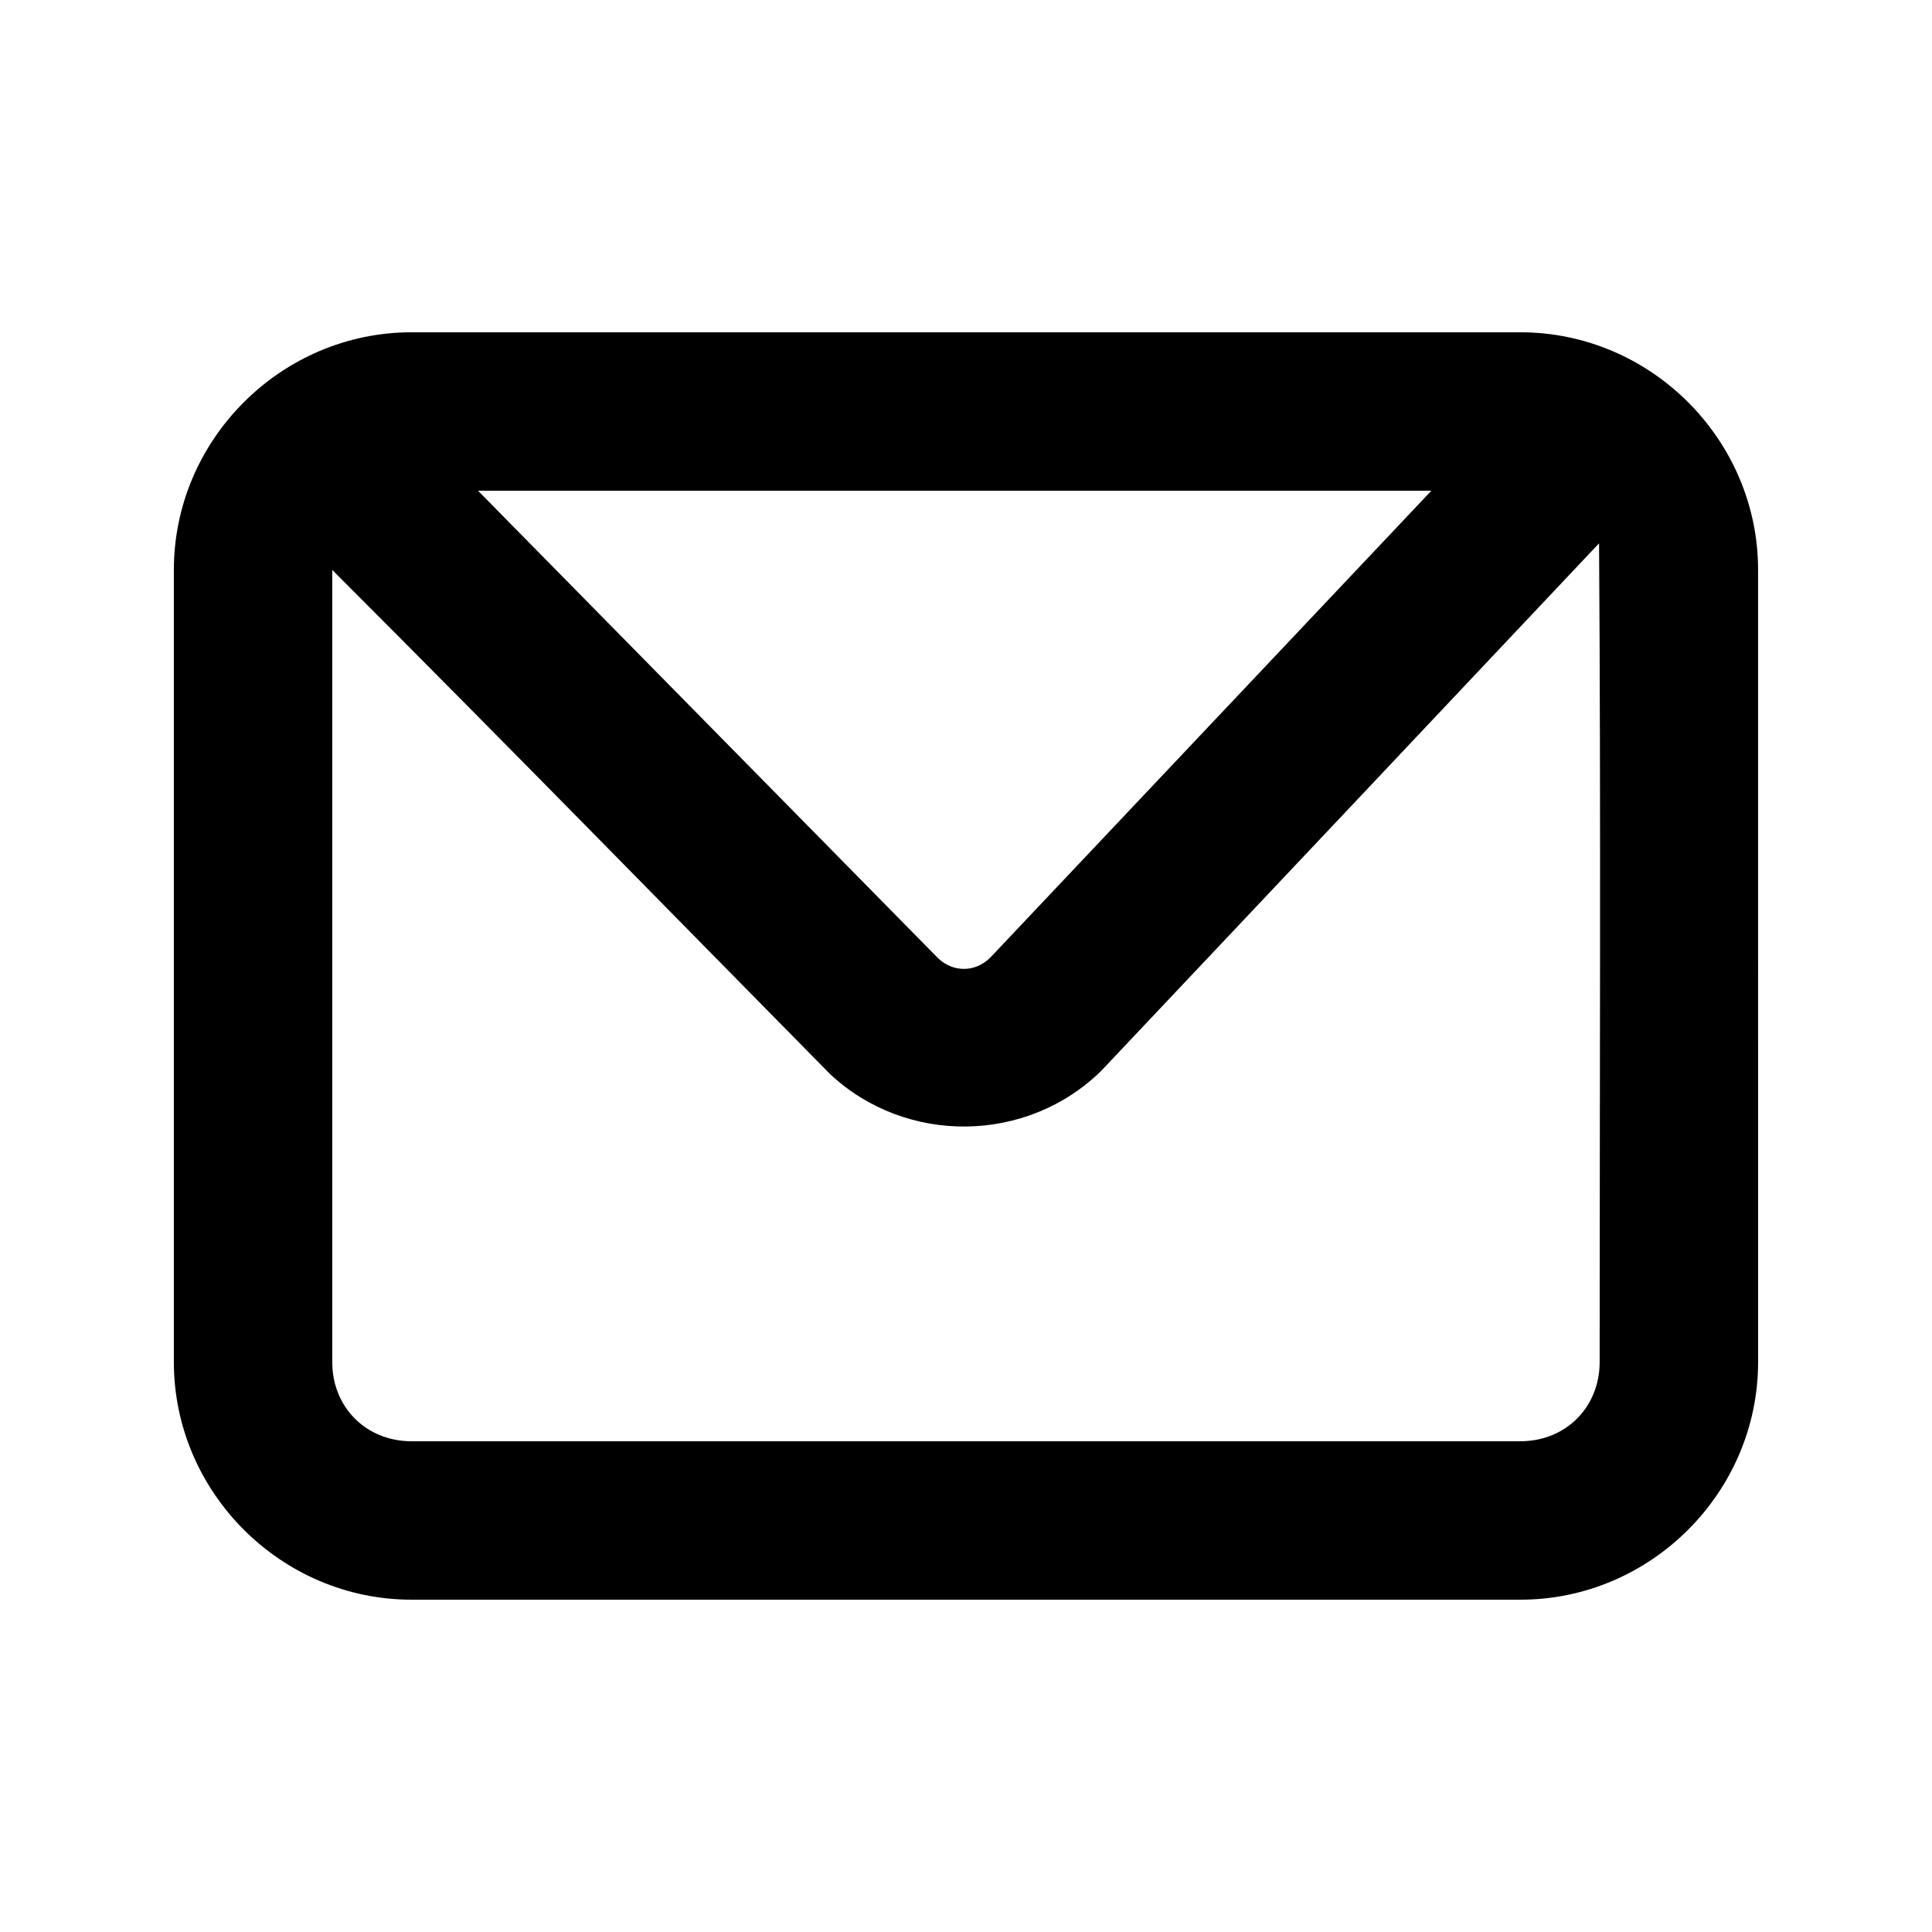
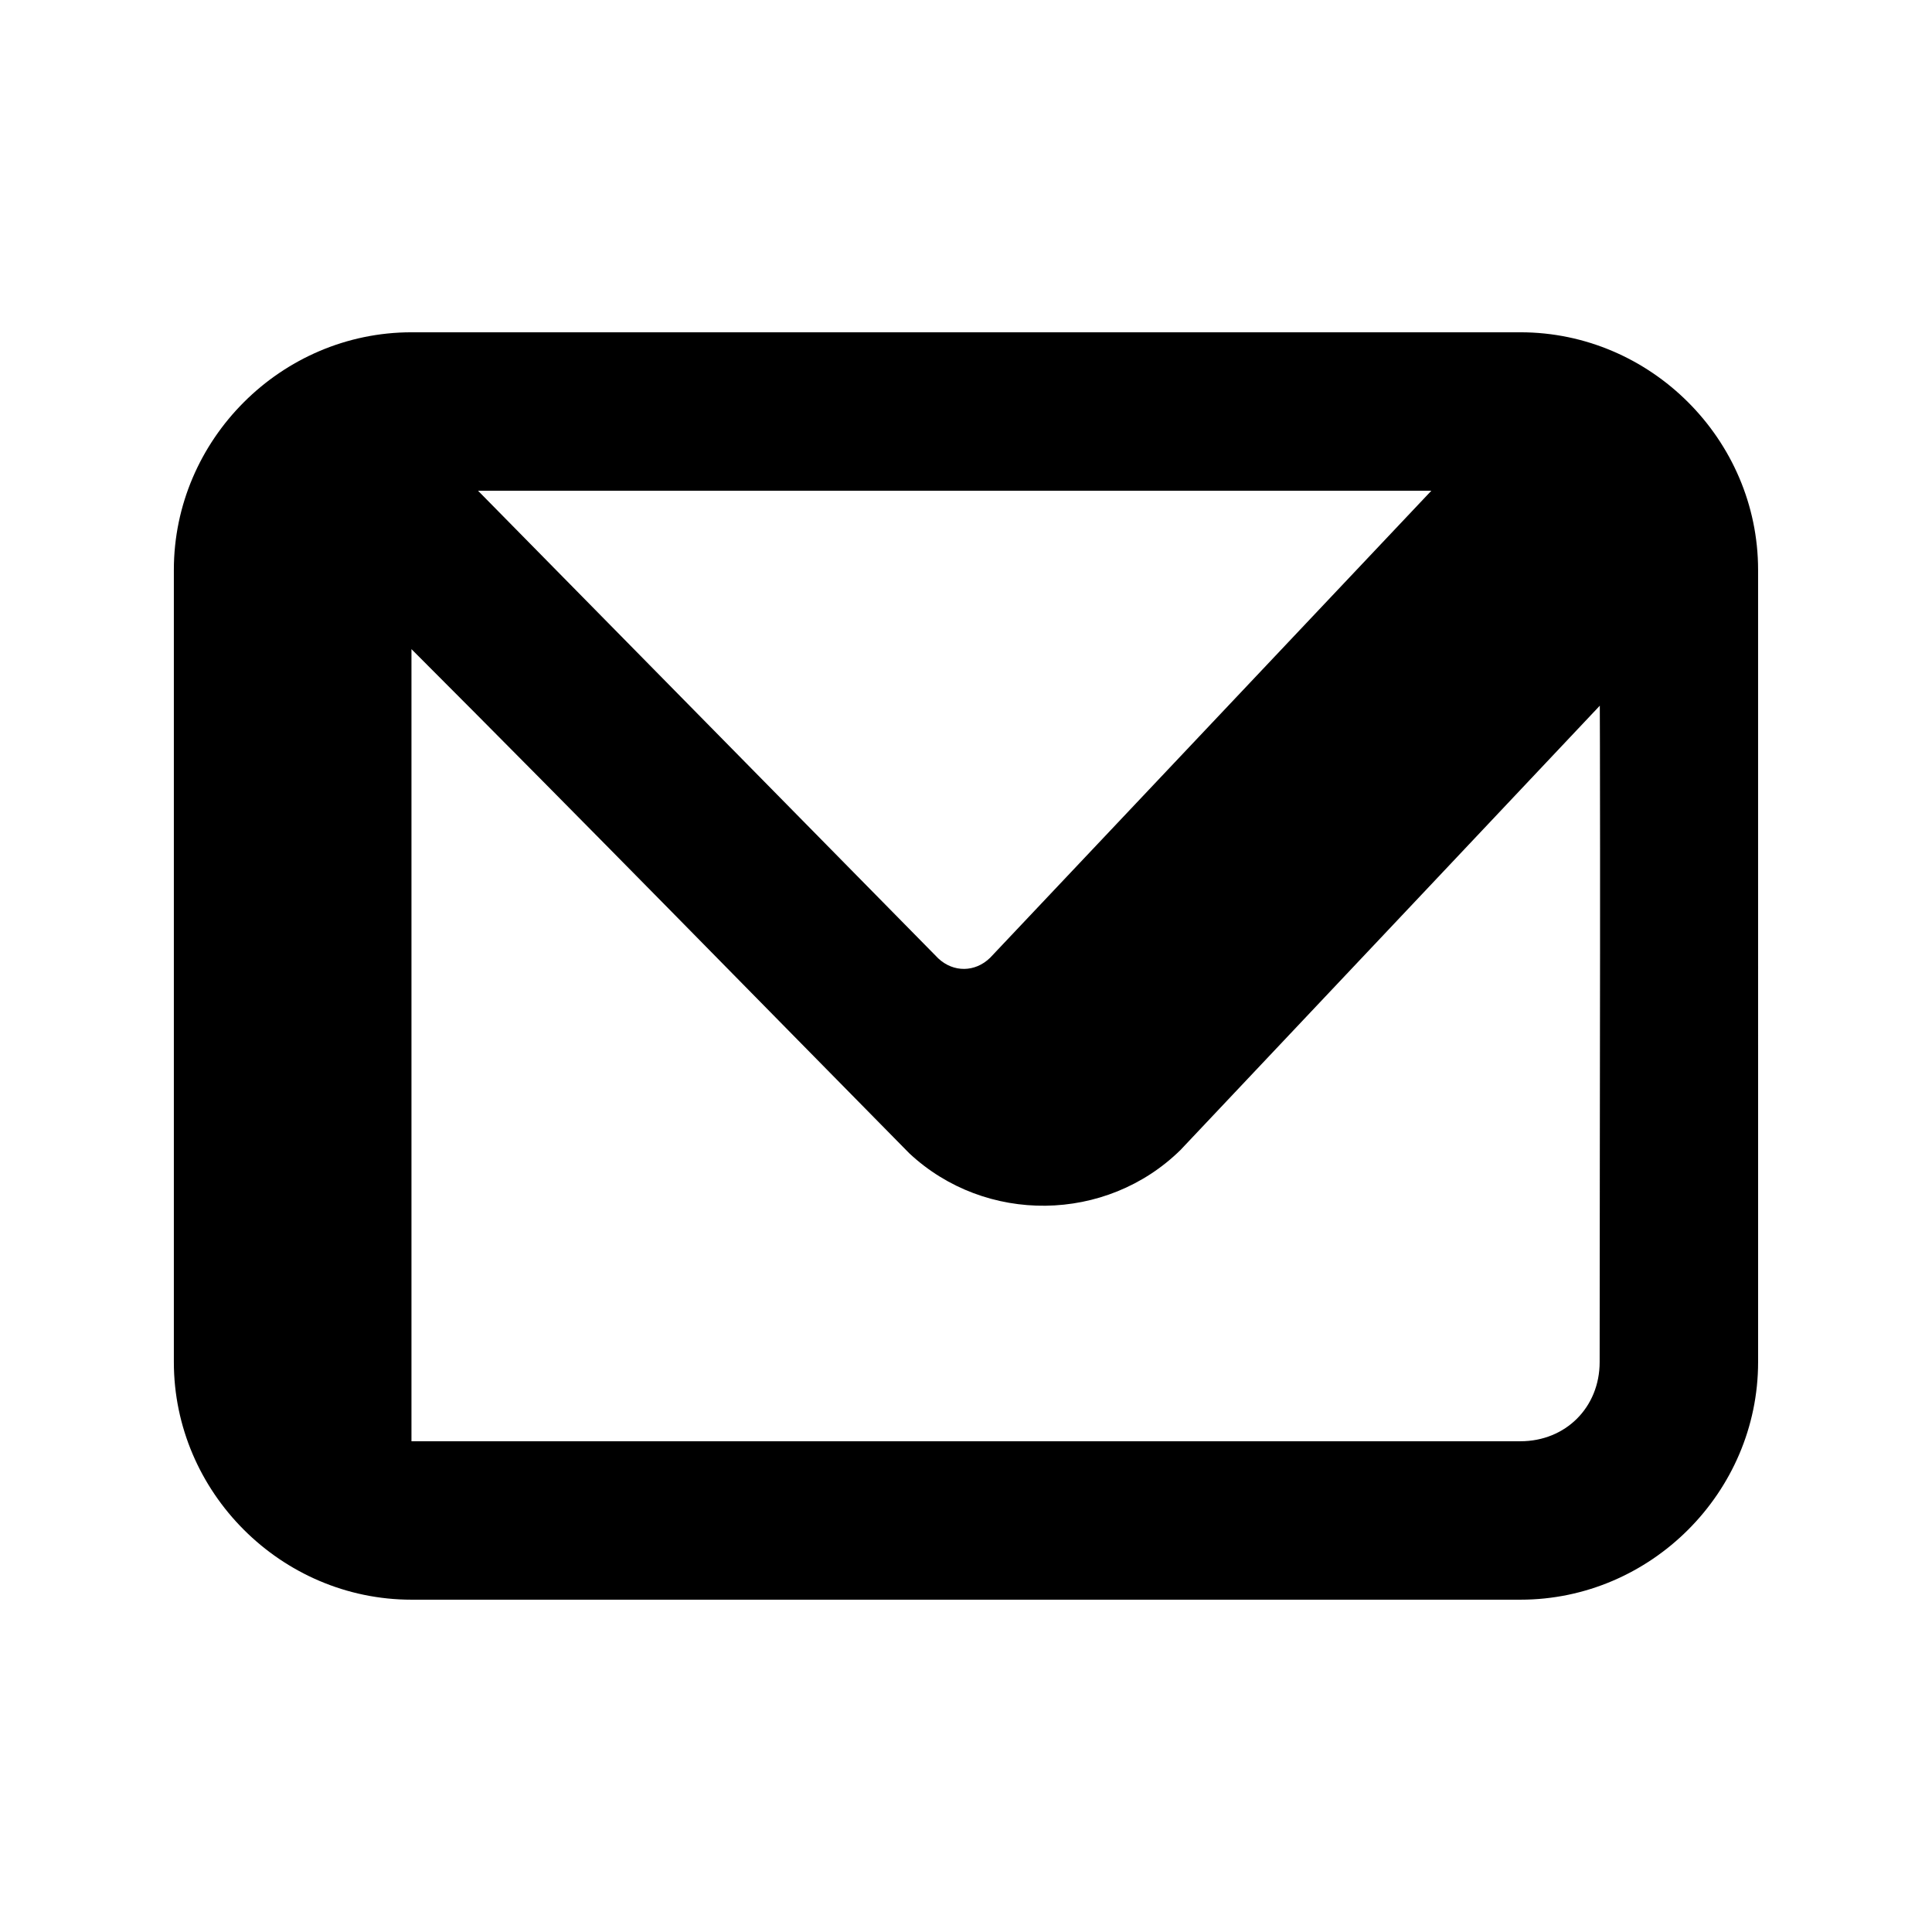
<svg xmlns="http://www.w3.org/2000/svg" fill="#000000" width="800px" height="800px" version="1.1" viewBox="144 144 512 512">
-   <path d="m253.05 232.06c-34.527 0-62.977 28.449-62.977 62.977v209.92c0 34.527 28.449 62.977 62.977 62.977h293.89c34.527 0 62.977-28.449 62.977-62.977l-0.004-209.92c0-34.527-28.449-62.977-62.977-62.977zm17.629 41.984h252.65l-116.94 123.78c-3.957 3.859-9.691 3.941-13.734 0.164zm297.09 13.941c0.492 71.355 0.156 144.89 0.156 216.97 0 11.992-9 20.992-20.992 20.992h-293.89c-11.992 0-20.992-9-20.992-20.992v-209.92c46.195 46.211 92.398 93.516 131.94 133.62 20.176 18.859 52.184 18.465 71.875-0.902 43.945-46.504 87.953-93.188 131.9-139.77z" />
+   <path d="m253.05 232.06c-34.527 0-62.977 28.449-62.977 62.977v209.92c0 34.527 28.449 62.977 62.977 62.977h293.89c34.527 0 62.977-28.449 62.977-62.977l-0.004-209.92c0-34.527-28.449-62.977-62.977-62.977zm17.629 41.984h252.65l-116.94 123.78c-3.957 3.859-9.691 3.941-13.734 0.164zm297.09 13.941c0.492 71.355 0.156 144.89 0.156 216.97 0 11.992-9 20.992-20.992 20.992h-293.89v-209.92c46.195 46.211 92.398 93.516 131.94 133.62 20.176 18.859 52.184 18.465 71.875-0.902 43.945-46.504 87.953-93.188 131.9-139.77z" />
</svg>